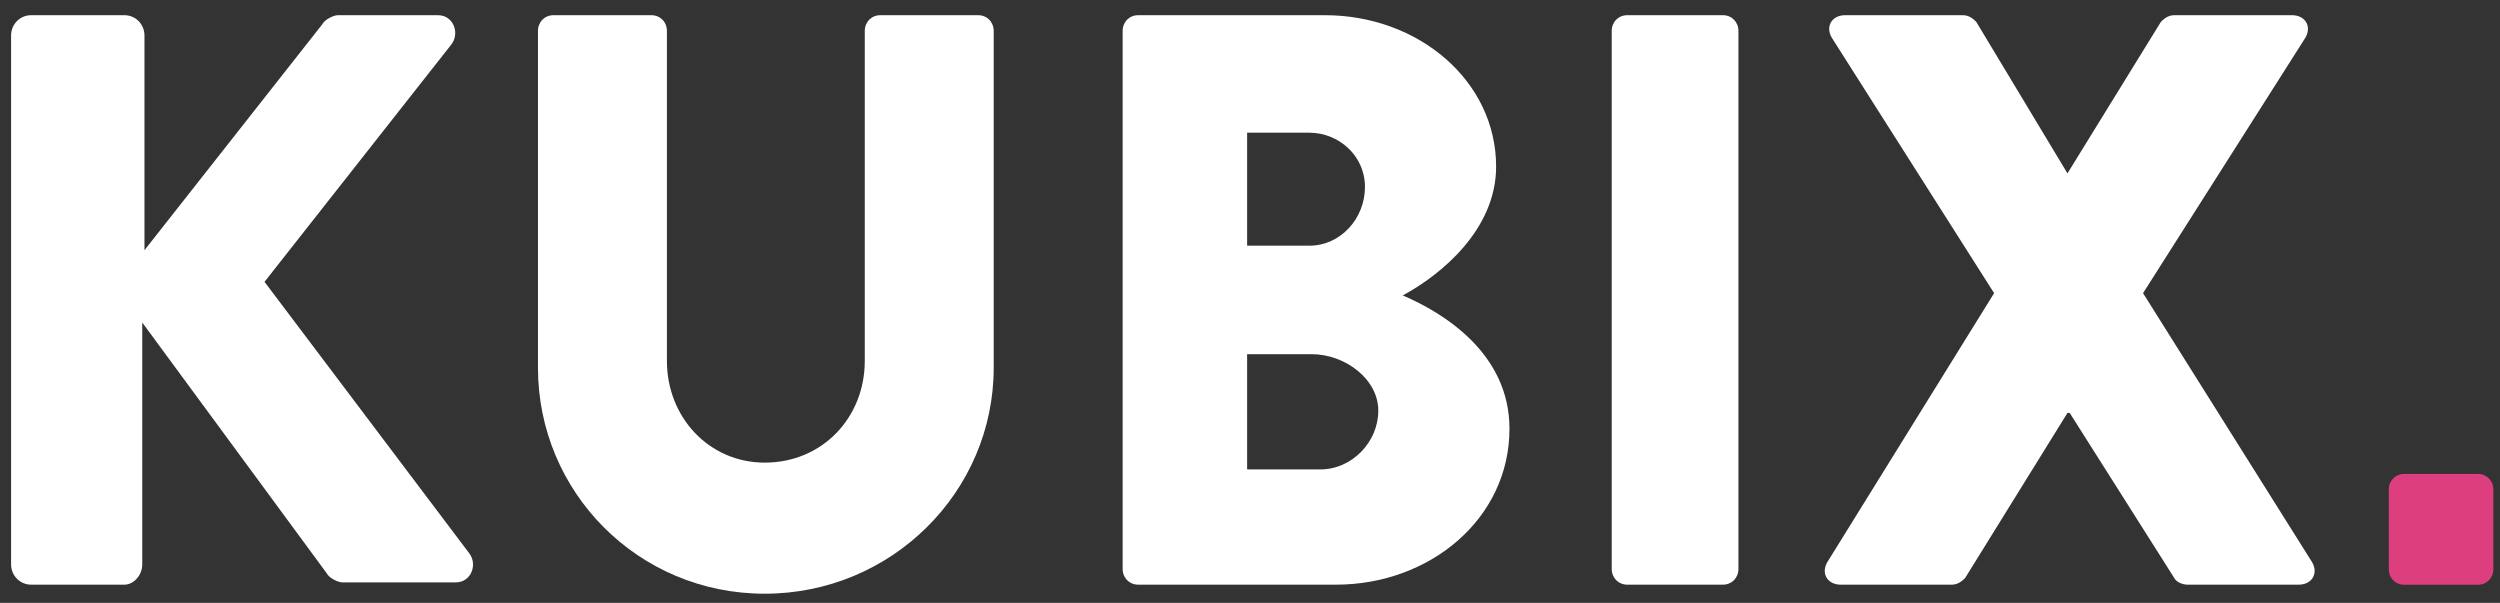
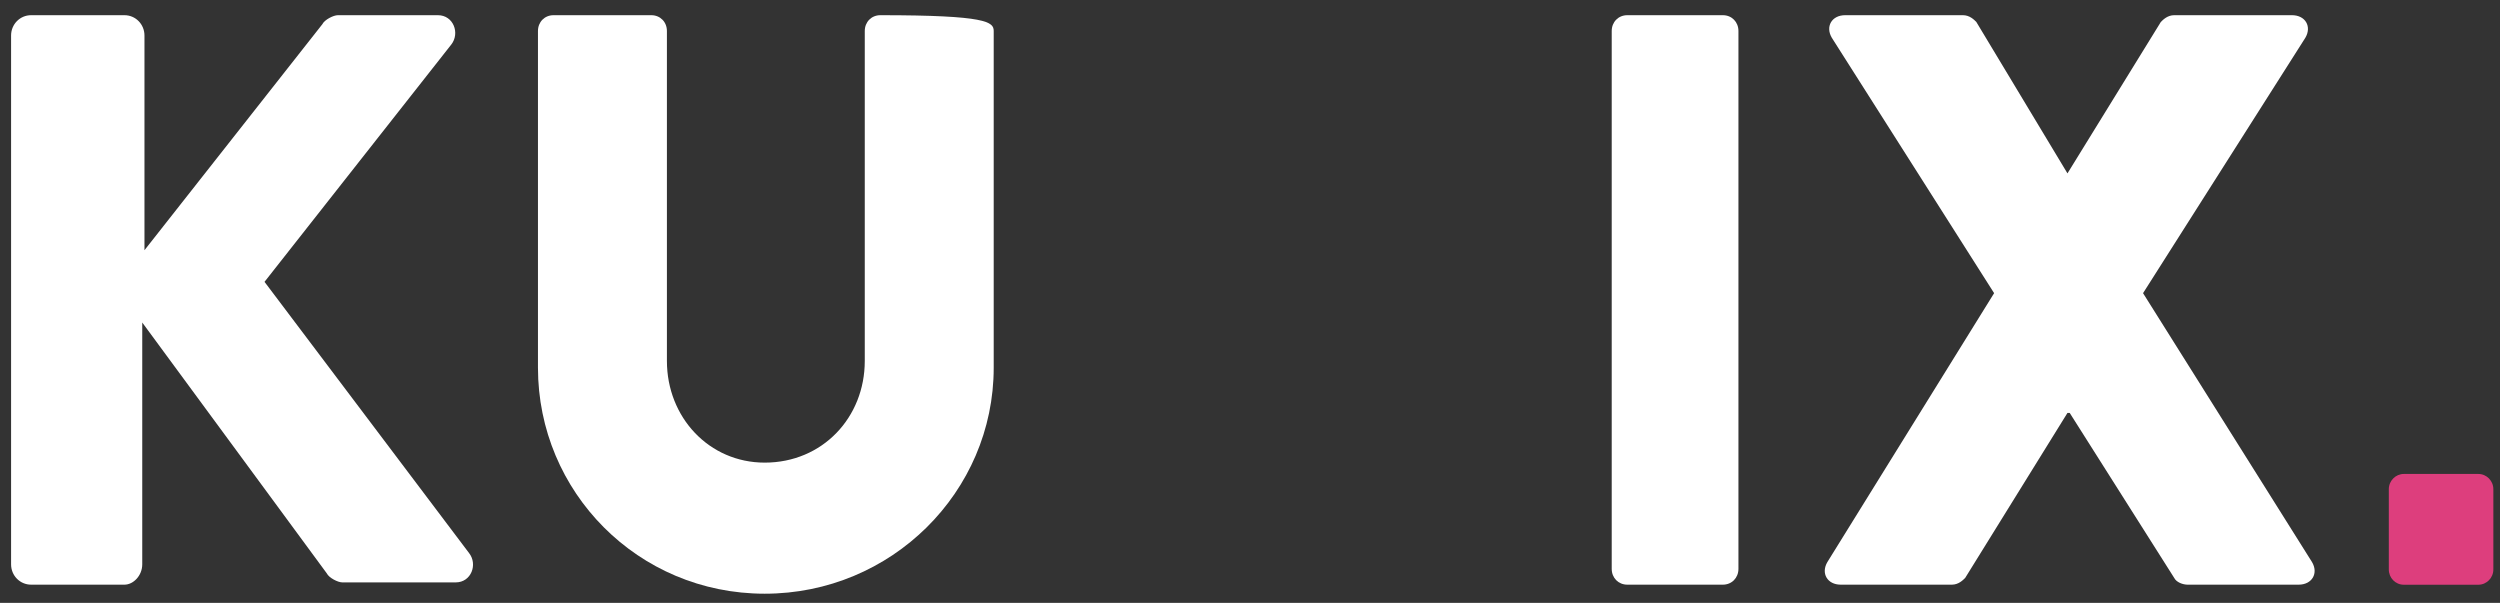
<svg xmlns="http://www.w3.org/2000/svg" width="141" height="34" viewBox="0 0 141 34" fill="none">
  <rect x="0" y="0" width="141" height="34" fill="#333333" stroke="none" />
  <path d="M26.454 31.191L14.919 15.896L25.451 2.514C25.953 1.877 25.576 0.857 24.699 0.857H19.056C18.806 0.857 18.304 1.112 18.179 1.367L8.148 14.112V2.004C8.148 1.367 7.646 0.857 7.02 0.857H1.753C1.127 0.857 0.625 1.367 0.625 2.004V31.828C0.625 32.465 1.127 32.975 1.753 32.975H7.02C7.521 32.975 8.023 32.465 8.023 31.828V18.19L18.43 32.337C18.555 32.592 19.056 32.847 19.307 32.847H25.702C26.579 32.847 26.956 31.828 26.454 31.191Z" fill="white" />
-   <path d="M30.341 1.749C30.341 1.239 30.717 0.857 31.219 0.857H36.736C37.237 0.857 37.614 1.239 37.614 1.749V20.357C37.614 23.543 39.996 26.092 43.13 26.092C46.39 26.092 48.773 23.543 48.773 20.357V1.749C48.773 1.239 49.149 0.857 49.65 0.857H55.167C55.669 0.857 56.045 1.239 56.045 1.749V20.739C56.045 27.749 50.277 33.485 43.13 33.485C35.983 33.485 30.341 27.749 30.341 20.739V1.749Z" fill="white" />
-   <path d="M63.317 1.749C63.317 1.239 63.693 0.857 64.195 0.857H74.727C79.993 0.857 84.381 4.553 84.381 9.396C84.381 12.965 81.247 15.514 79.115 16.661C81.498 17.681 85.134 19.975 85.134 24.181C85.134 29.279 80.62 32.975 75.354 32.975H64.195C63.693 32.975 63.317 32.592 63.317 32.083V1.749ZM73.849 13.857C75.605 13.857 76.984 12.328 76.984 10.543C76.984 8.759 75.479 7.484 73.849 7.484H70.338V13.857H73.849ZM74.476 26.475C76.231 26.475 77.736 24.945 77.736 23.161C77.736 21.377 75.855 19.975 73.975 19.975H70.338V26.475H74.476Z" fill="white" />
+   <path d="M30.341 1.749C30.341 1.239 30.717 0.857 31.219 0.857H36.736C37.237 0.857 37.614 1.239 37.614 1.749V20.357C37.614 23.543 39.996 26.092 43.13 26.092C46.39 26.092 48.773 23.543 48.773 20.357V1.749C48.773 1.239 49.149 0.857 49.65 0.857C55.669 0.857 56.045 1.239 56.045 1.749V20.739C56.045 27.749 50.277 33.485 43.13 33.485C35.983 33.485 30.341 27.749 30.341 20.739V1.749Z" fill="white" />
  <path d="M90.901 1.749C90.901 1.239 91.277 0.857 91.779 0.857H97.171C97.672 0.857 98.048 1.239 98.048 1.749V32.083C98.048 32.592 97.672 32.975 97.171 32.975H91.779C91.277 32.975 90.901 32.592 90.901 32.083V1.749Z" fill="white" />
  <path d="M112.468 16.534L103.315 2.131C102.938 1.494 103.315 0.857 104.067 0.857H110.712C111.088 0.857 111.339 1.112 111.465 1.239L116.605 9.779L121.871 1.239C121.997 1.112 122.248 0.857 122.624 0.857H129.269C130.021 0.857 130.397 1.494 130.021 2.131L120.868 16.534L130.397 31.7C130.774 32.337 130.397 32.975 129.645 32.975H123.376C123.125 32.975 122.749 32.847 122.624 32.592L116.731 23.288H116.605L110.838 32.592C110.712 32.72 110.461 32.975 110.085 32.975H103.816C103.064 32.975 102.688 32.337 103.064 31.7L112.468 16.534Z" fill="white" />
  <path d="M135.576 32.979H139.778C140.244 32.979 140.625 32.592 140.625 32.119V27.591C140.625 27.118 140.244 26.731 139.778 26.731H135.576C135.111 26.731 134.729 27.118 134.729 27.591V32.119C134.729 32.592 135.1 32.979 135.576 32.979Z" fill="#DD3E7D" />
</svg>